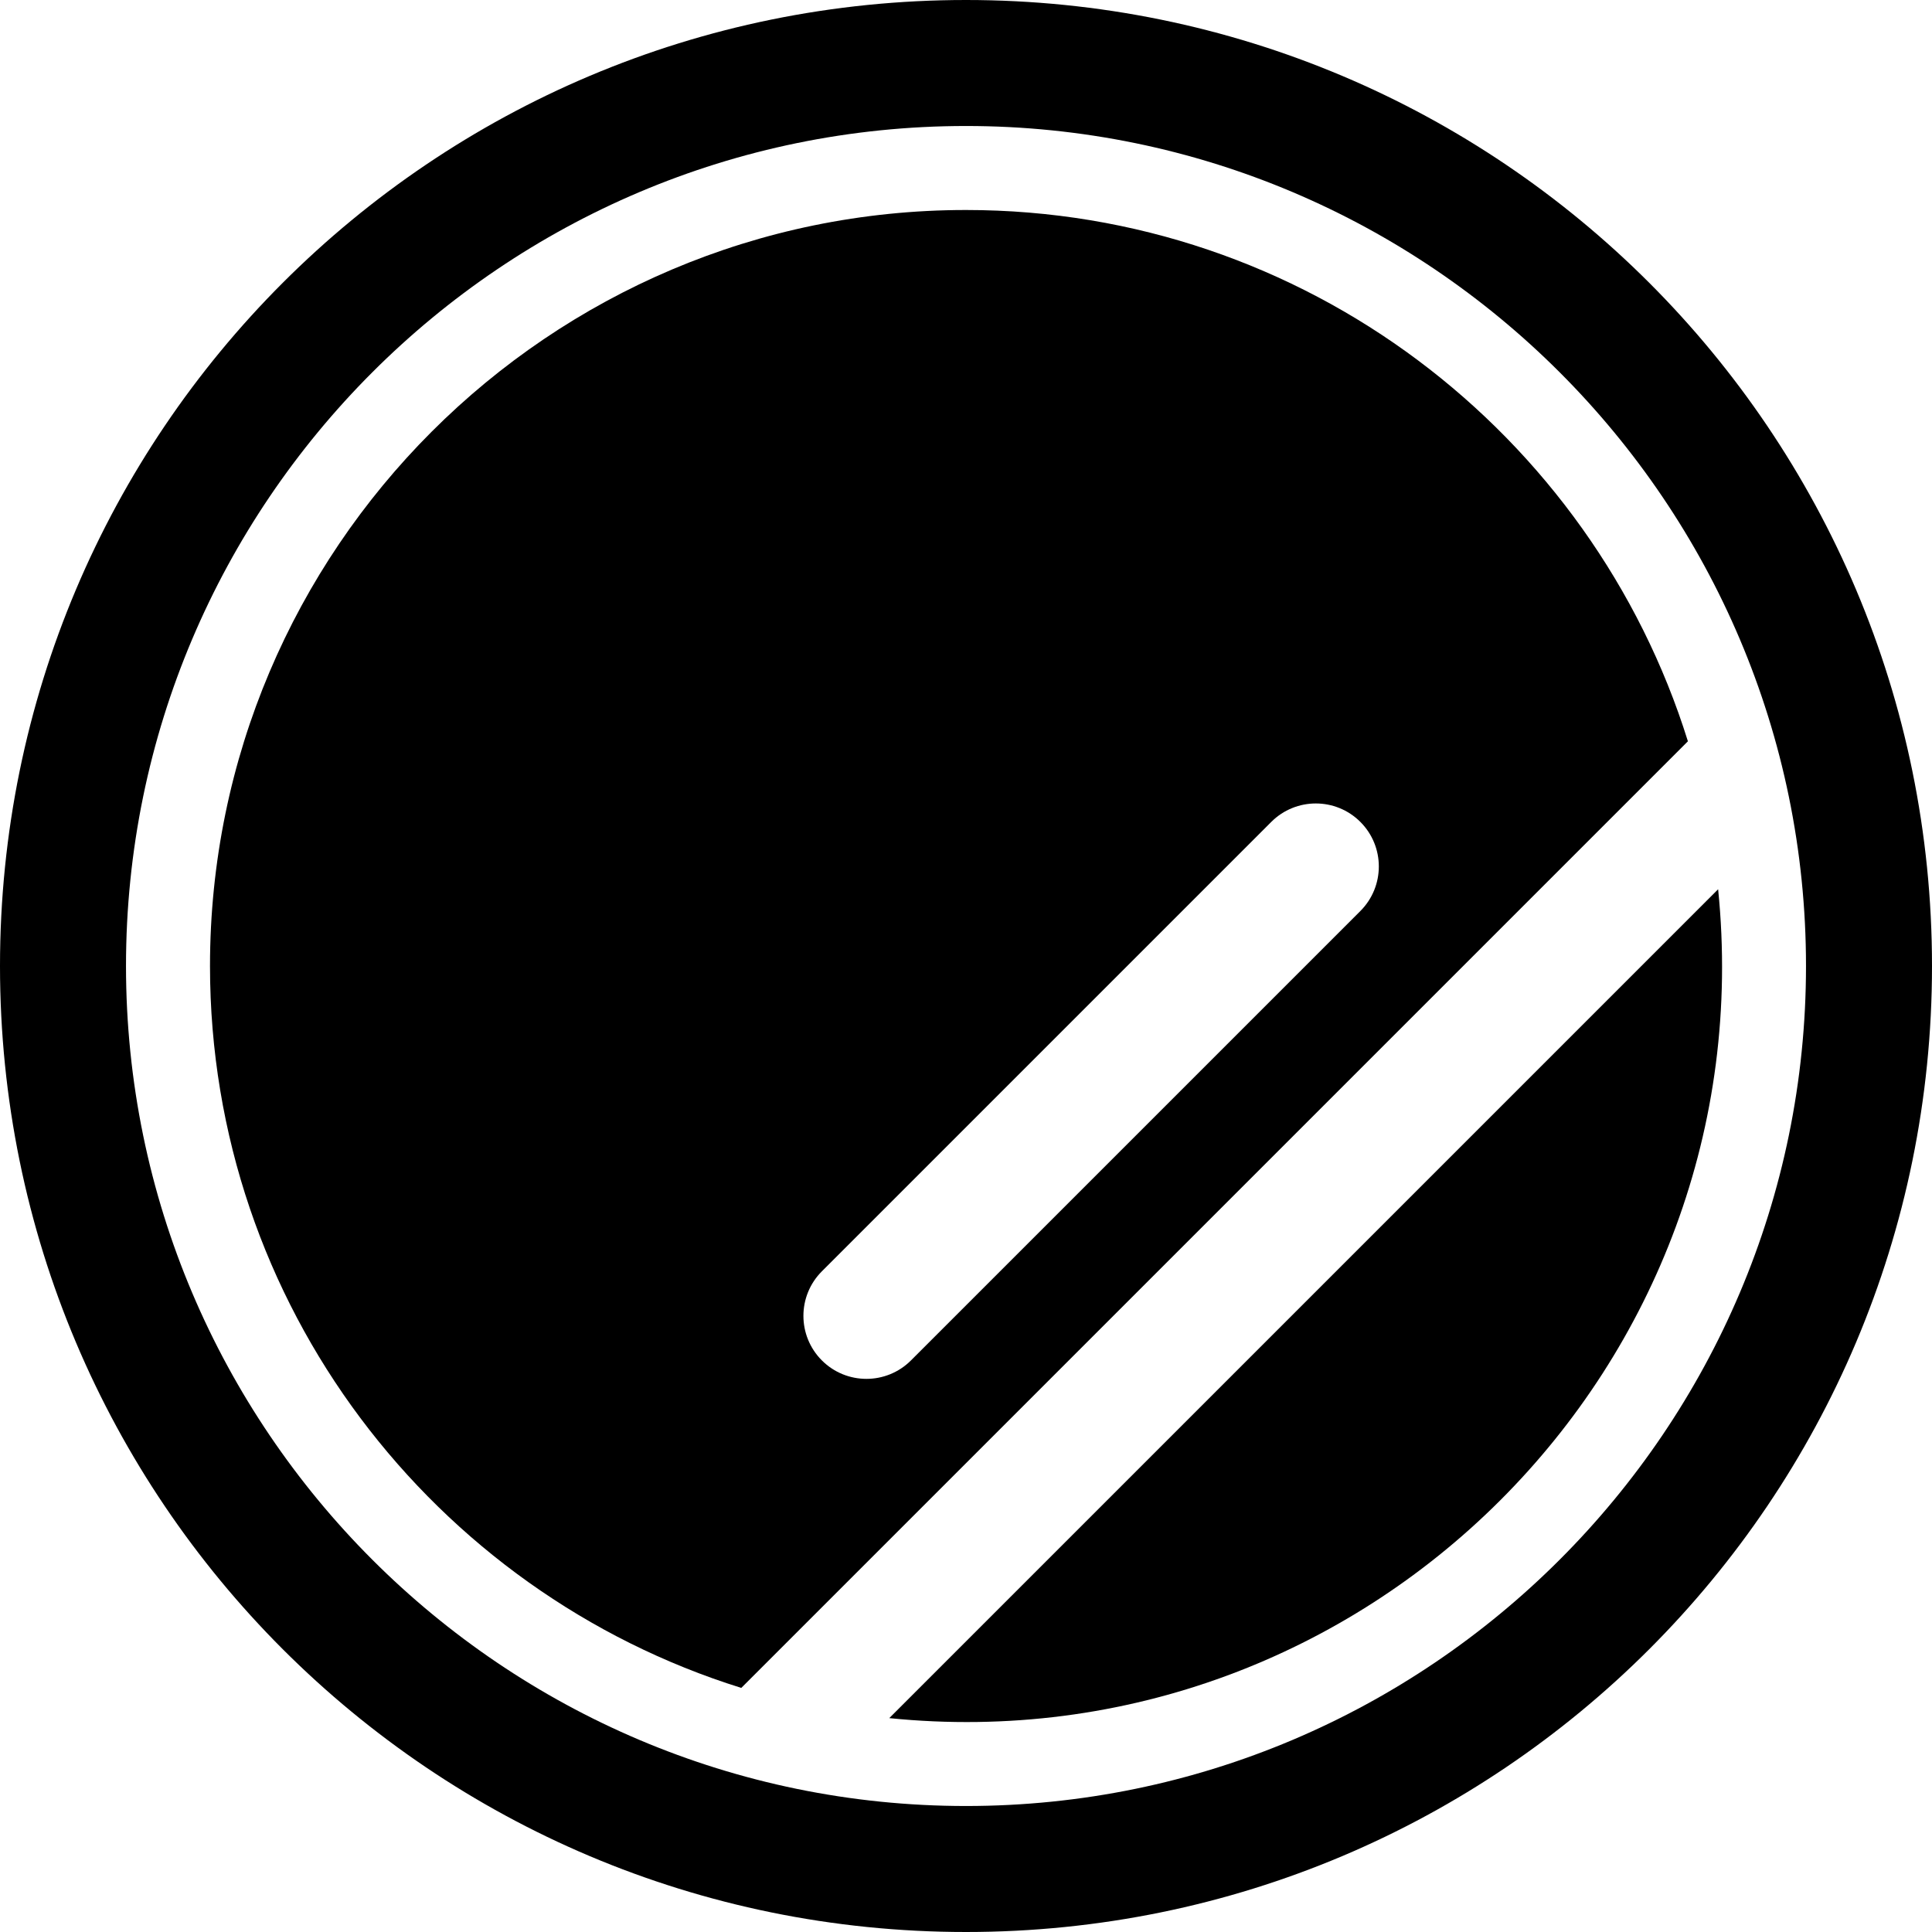
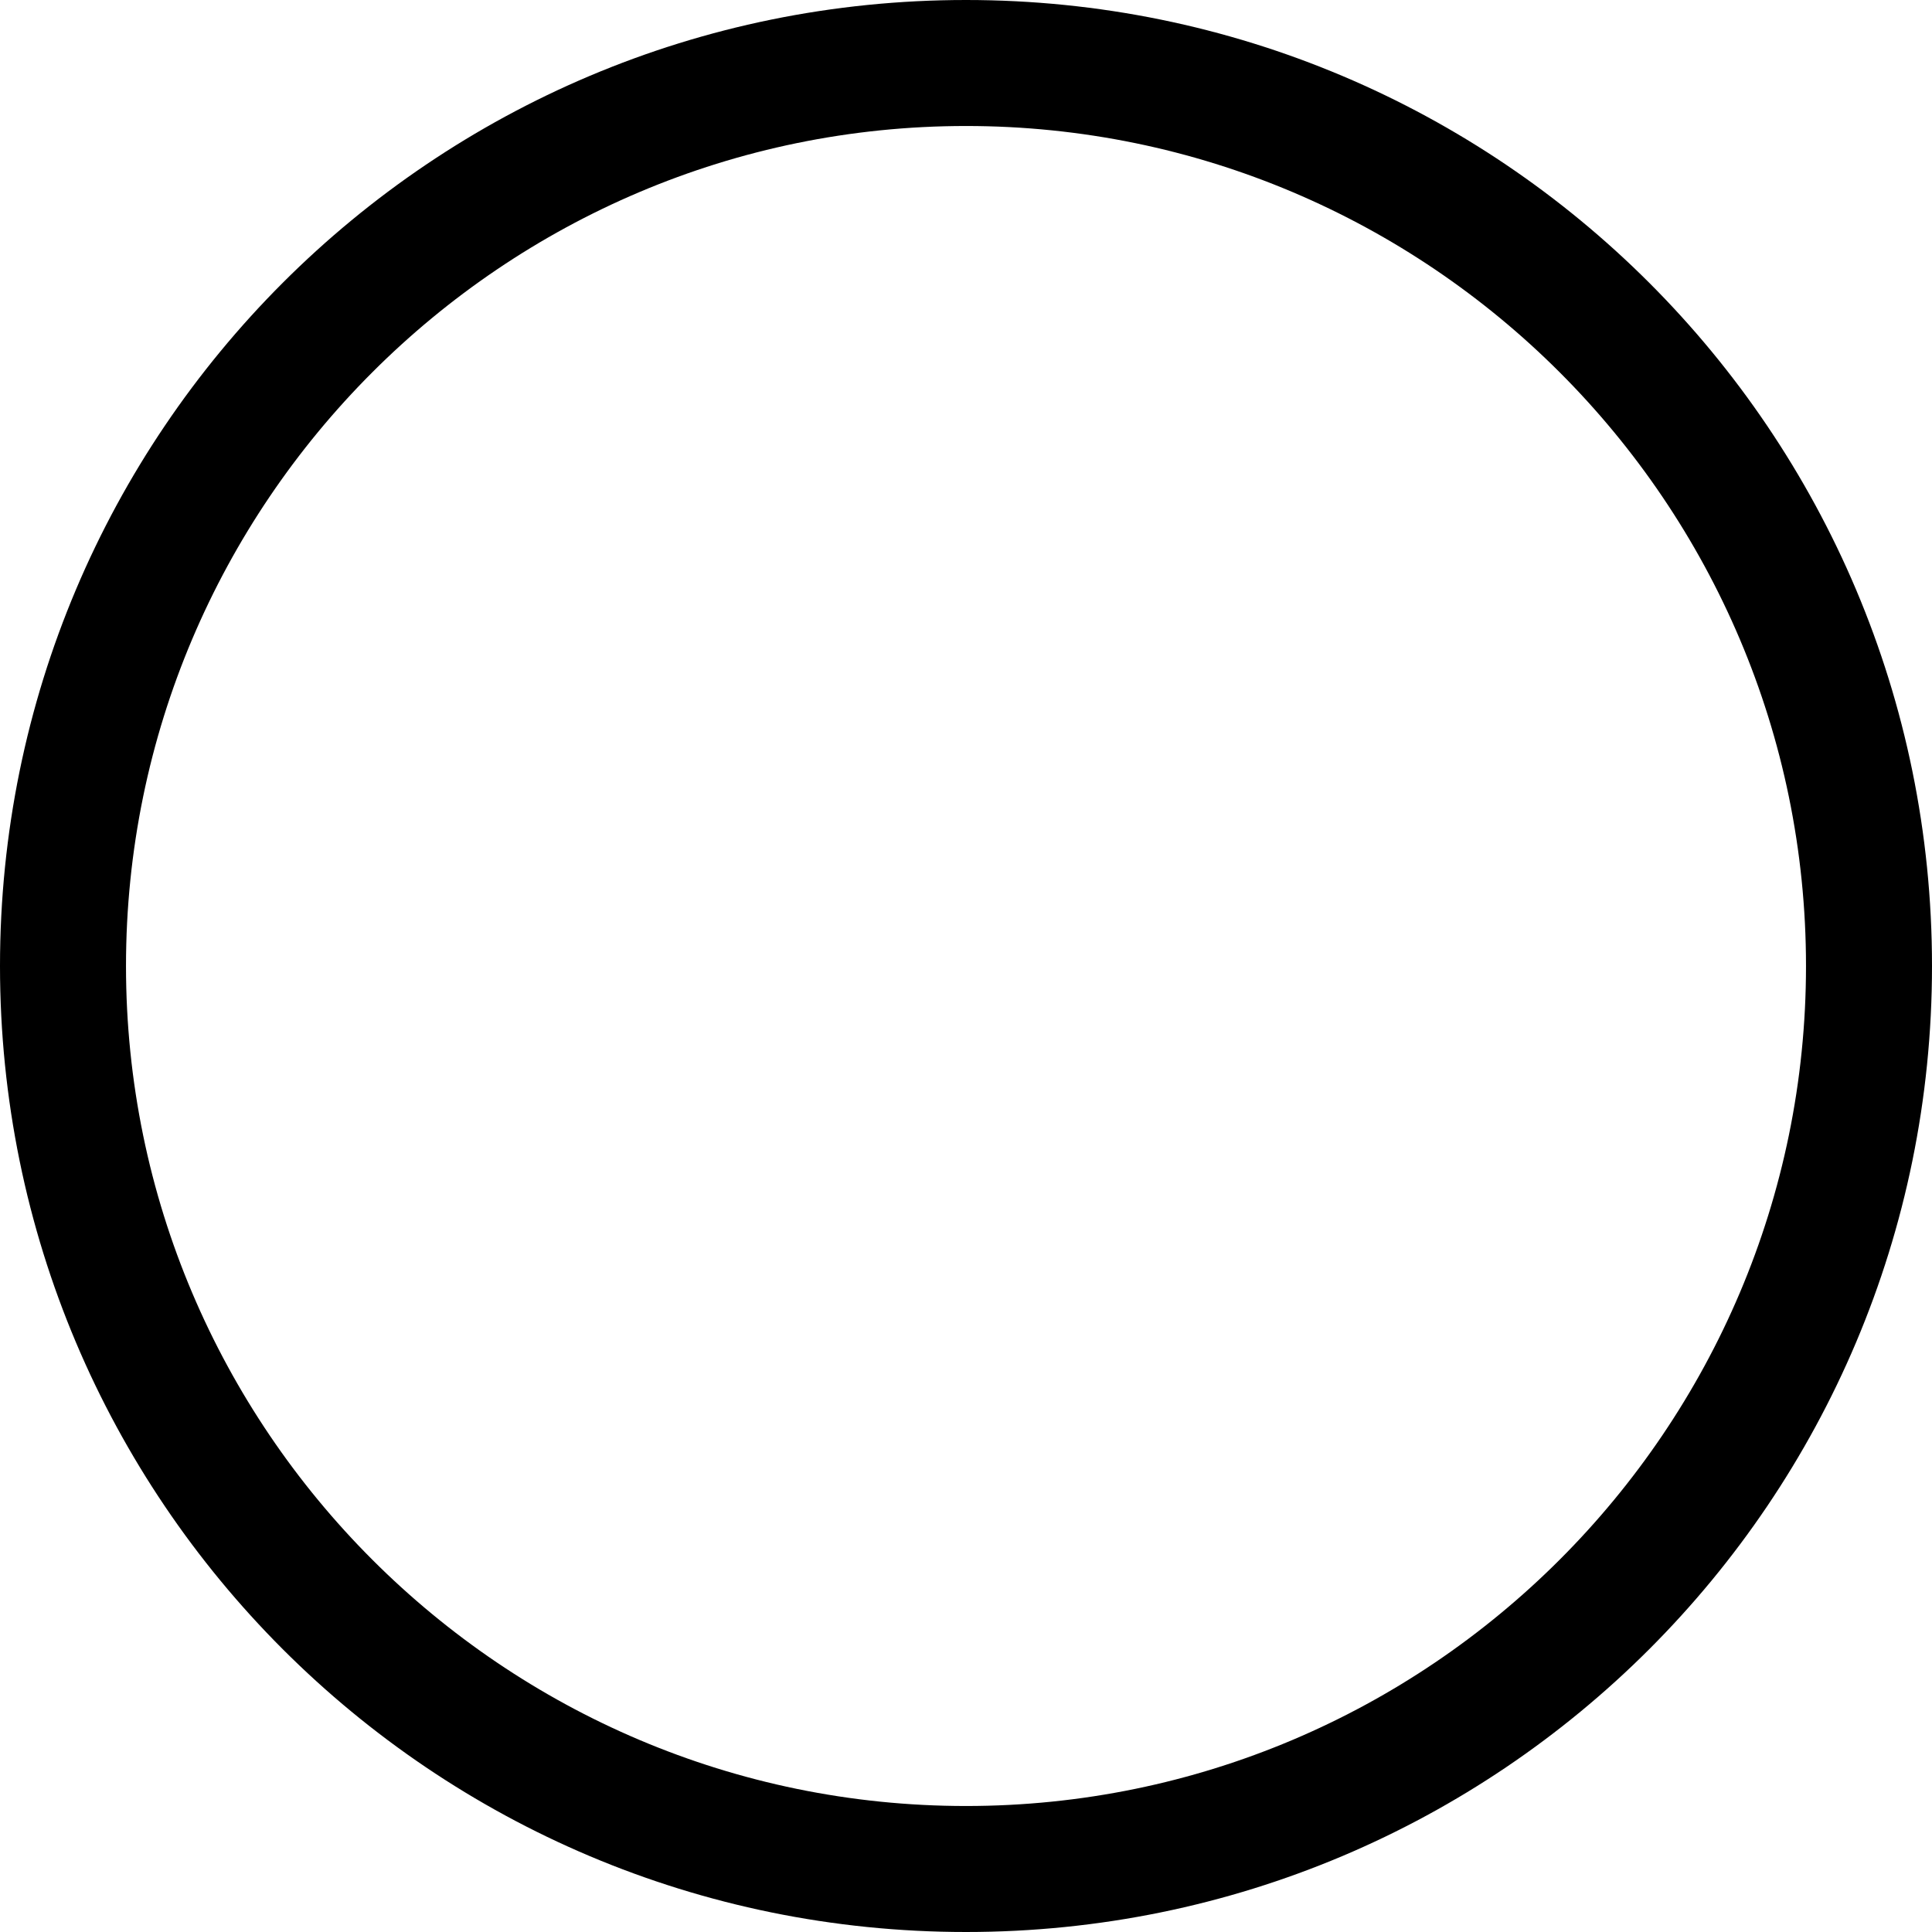
<svg xmlns="http://www.w3.org/2000/svg" fill="#000000" height="800px" width="800px" version="1.1" id="Layer_1" viewBox="0 0 512 512" xml:space="preserve">
  <g>
    <g>
      <g>
        <path d="M256,0C114.509,0,0,114.498,0,256c0,141.491,114.498,256,256,256c141.491,0,256-114.497,256-256     C512,114.51,397.503,0,256,0z M256,478.609c-122.746,0-222.609-99.862-222.609-222.609S133.254,33.391,256,33.391     S478.609,133.254,478.609,256S378.746,478.609,256,478.609z" />
-         <path d="M455.322,235.661l-219.66,219.66C361.597,468.077,468.12,362.035,455.322,235.661z" />
-         <path d="M256,55.652C145.528,55.652,55.652,145.528,55.652,256c0,89.745,59.313,165.896,140.797,191.313L447.312,196.45     C421.896,114.965,345.744,55.652,256,55.652z M360.511,241.428L241.416,360.524c-6.519,6.52-17.091,6.521-23.611,0     c-6.52-6.52-6.52-17.091,0-23.611L336.9,217.817c6.519-6.52,17.091-6.52,23.611,0     C367.033,224.337,367.033,234.908,360.511,241.428z" />
      </g>
    </g>
  </g>
</svg>